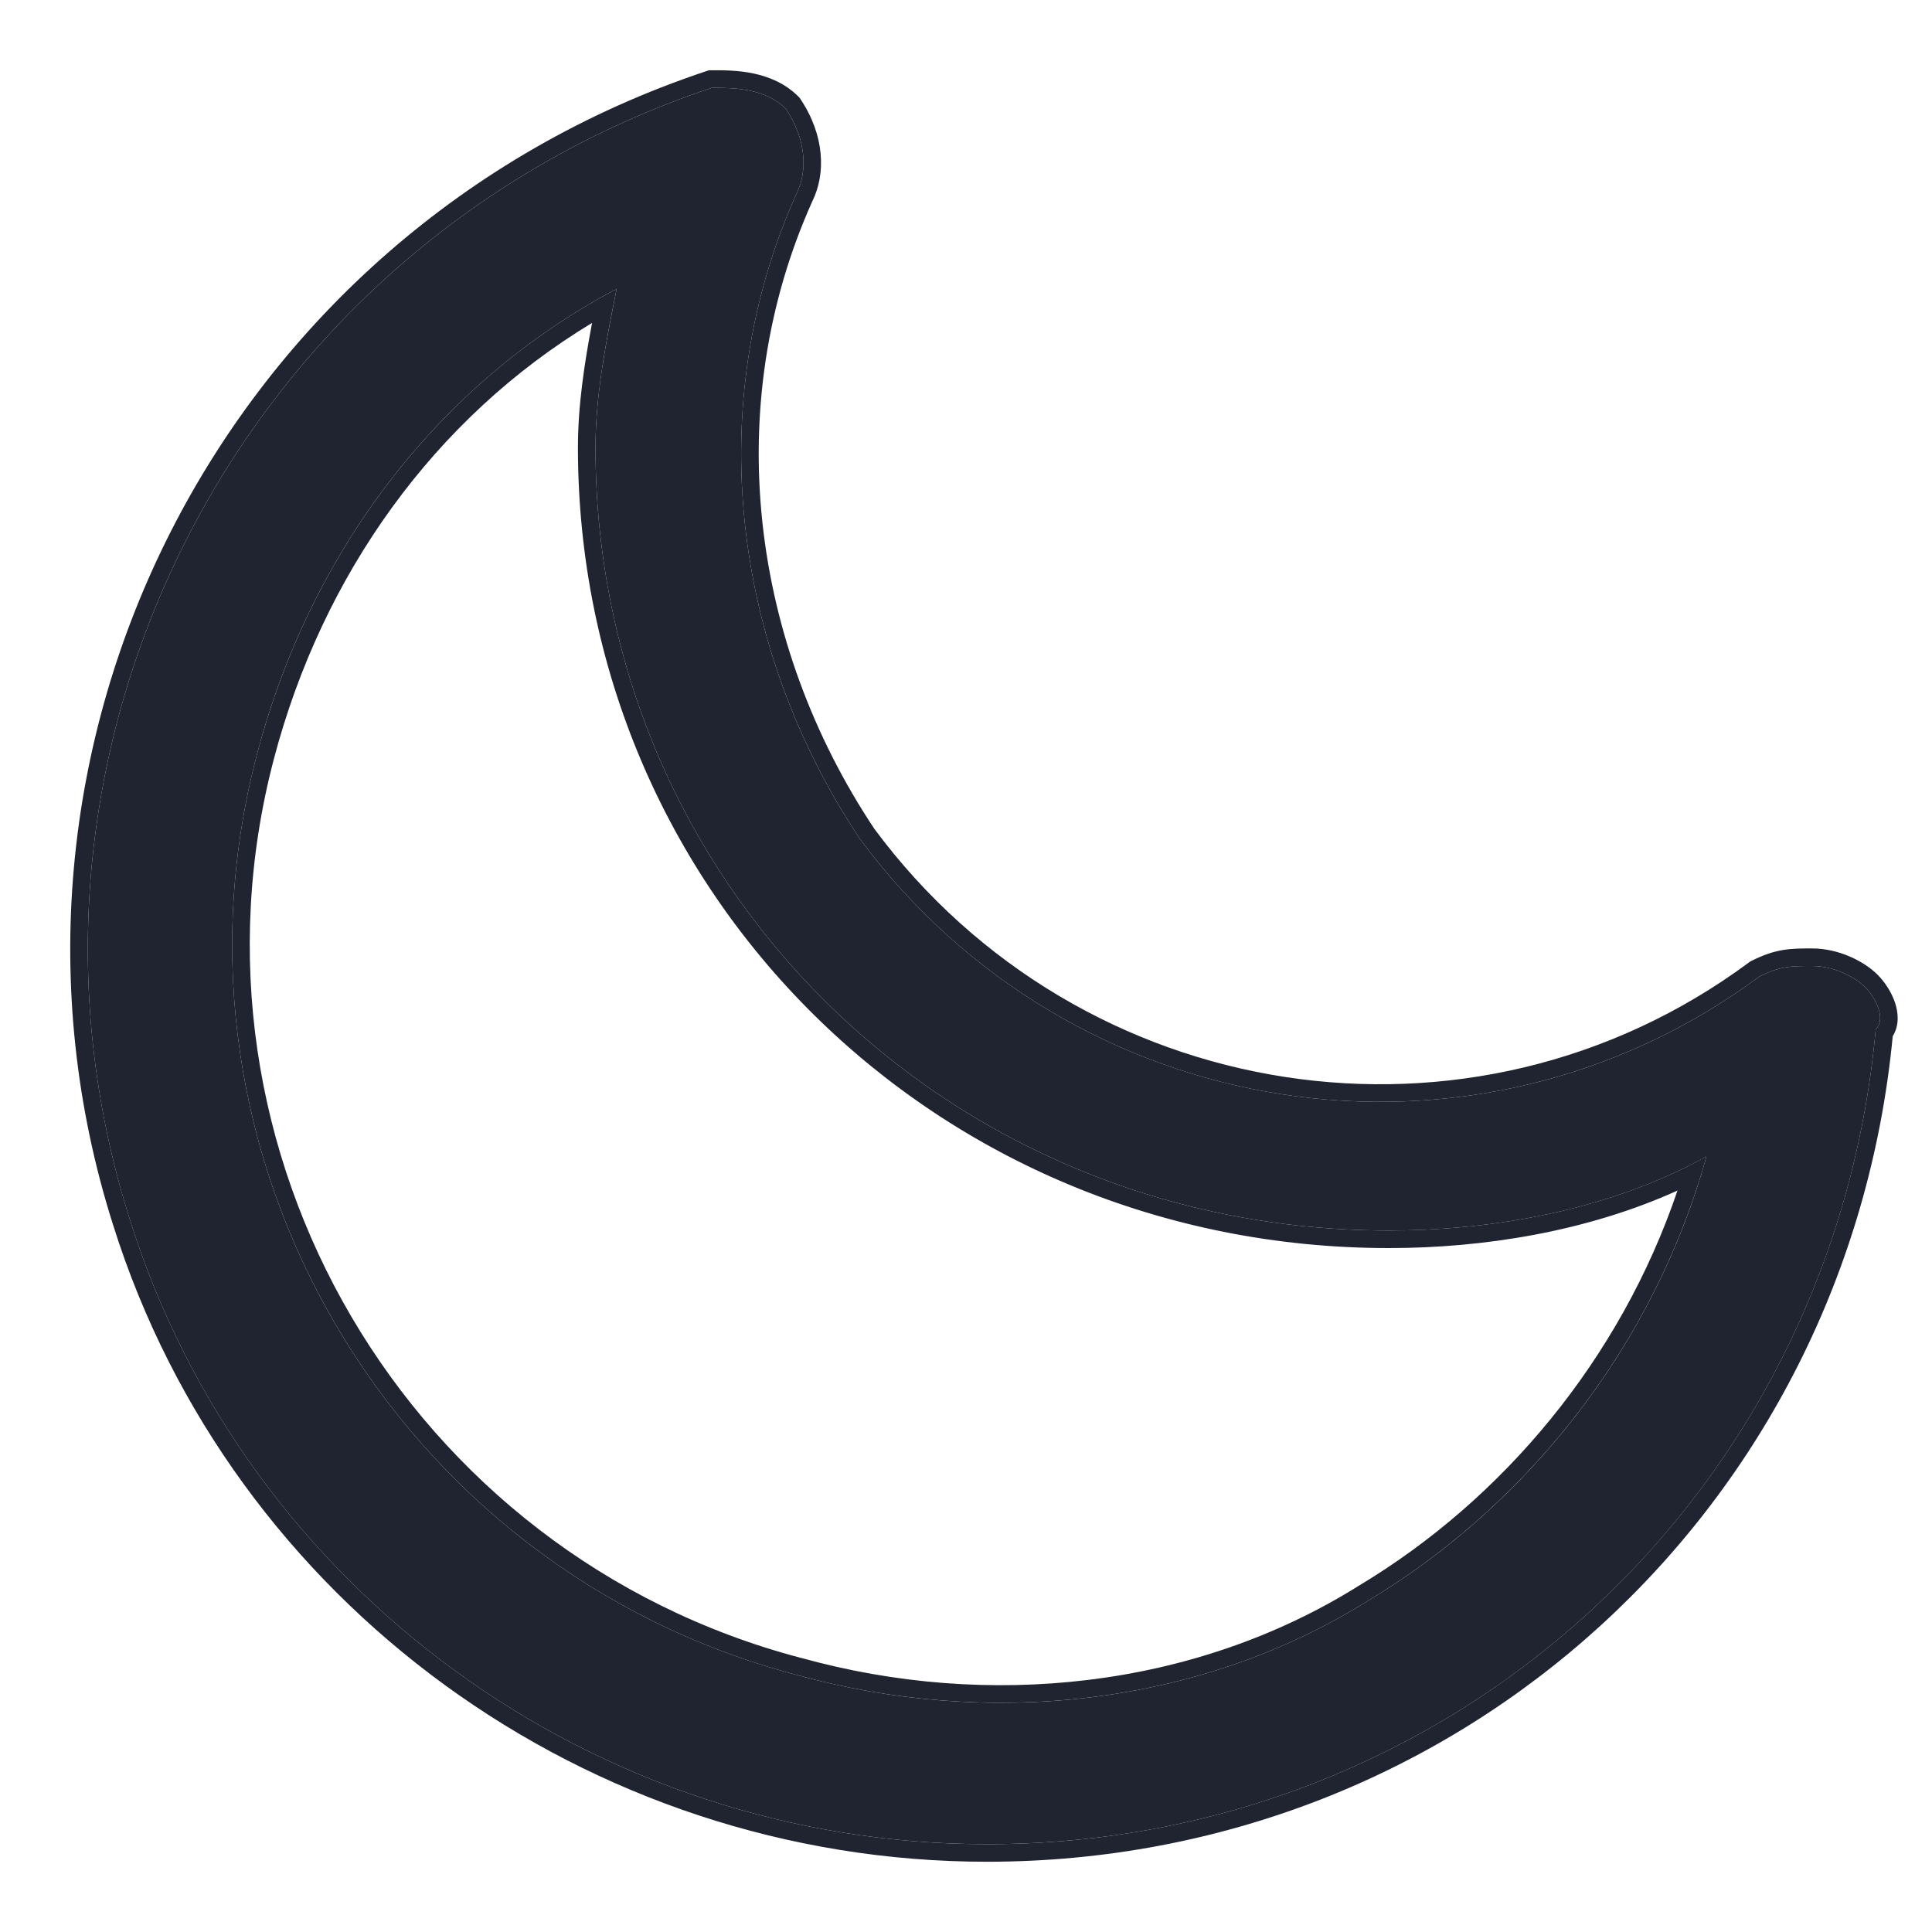
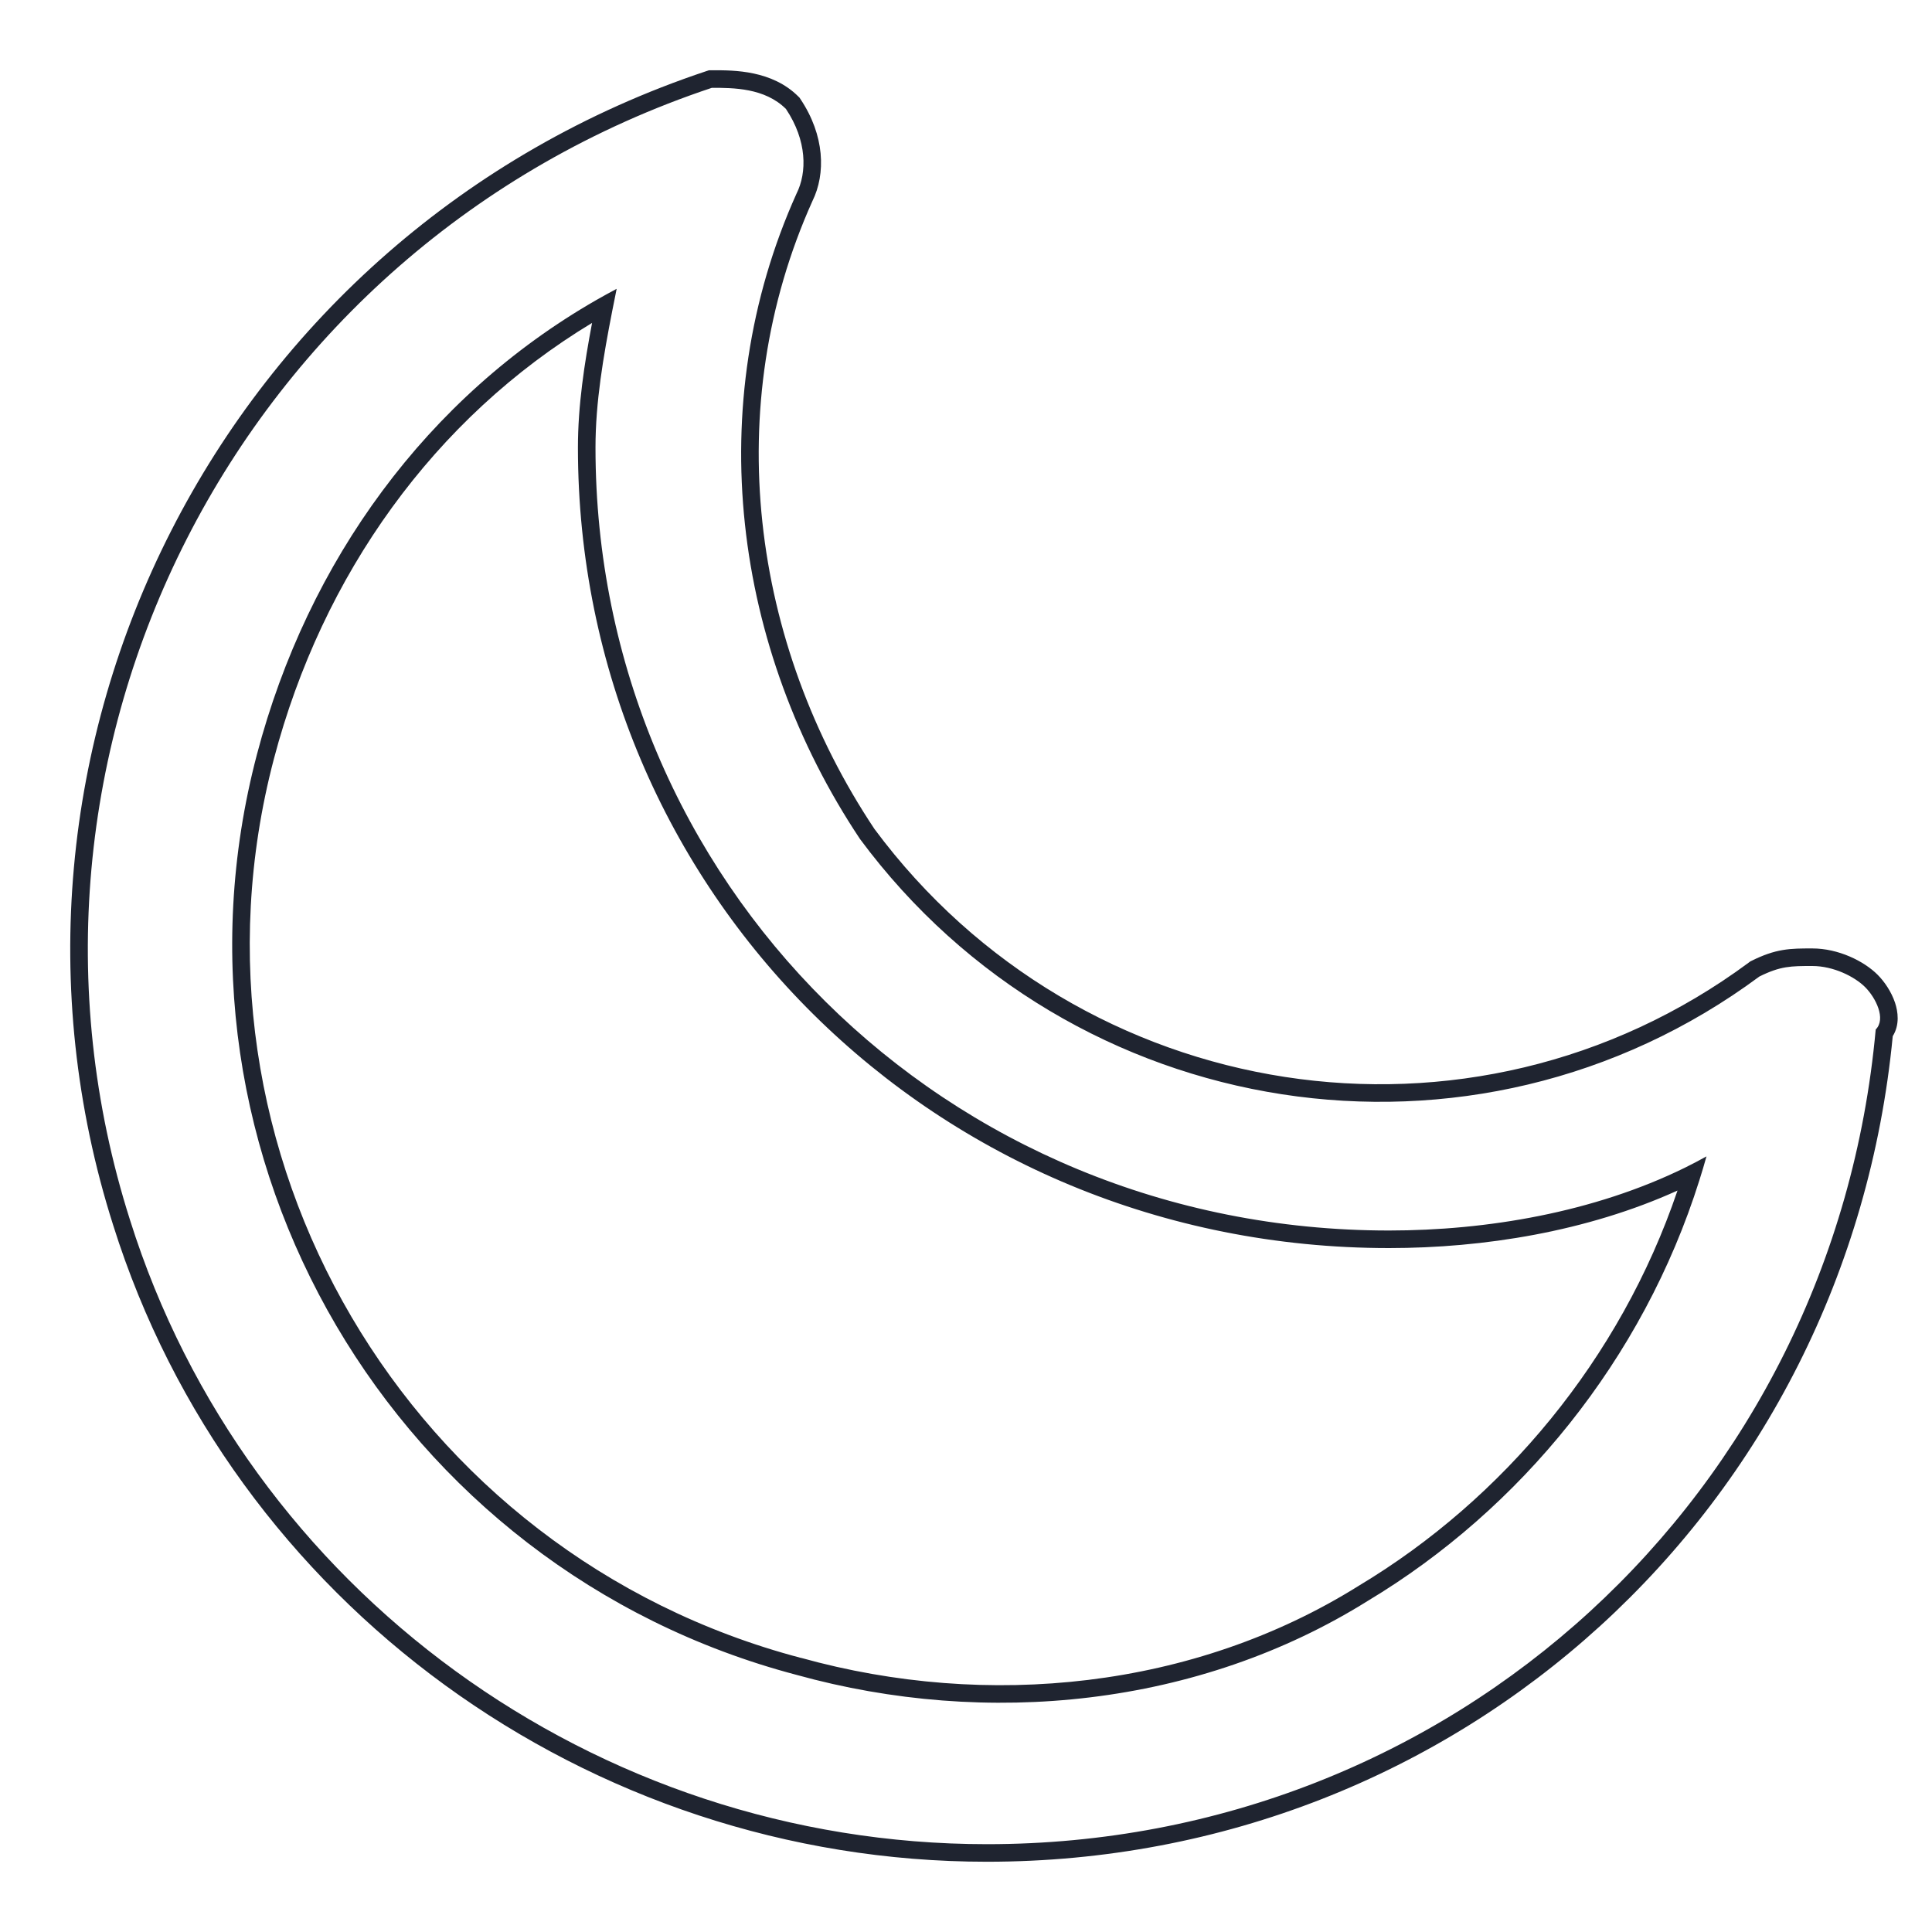
<svg xmlns="http://www.w3.org/2000/svg" width="22" height="22" viewBox="0 0 22 22" fill="none">
-   <path d="M21.239 11.241C21.118 11.12 20.878 11 20.637 11C20.395 11 20.275 11 20.034 11.12C16.781 13.53 12.203 12.807 9.793 9.554C8.347 7.386 7.986 4.614 9.07 2.205C9.191 1.964 9.191 1.602 8.95 1.241C8.709 1 8.347 1 8.106 1C2.685 2.807 -0.207 8.59 1.48 13.892C2.805 18.108 6.781 21 11.239 21C16.54 21 20.878 17.024 21.359 11.723C21.48 11.602 21.359 11.361 21.239 11.241ZM15.576 18.229C13.649 19.434 11.239 19.675 9.07 19.072C4.492 17.867 1.721 13.169 2.926 8.59C3.528 6.301 4.974 4.373 7.022 3.289C6.902 3.892 6.781 4.494 6.781 5.096C6.781 10.036 10.757 14.012 15.817 14.012C17.022 14.012 18.347 13.771 19.432 13.169C18.829 15.337 17.384 17.145 15.576 18.229Z" fill="#1F2430" />
-   <path fill-rule="evenodd" clip-rule="evenodd" d="M19.929 10.949L19.945 10.941C20.078 10.875 20.188 10.837 20.302 10.818C20.409 10.8 20.514 10.8 20.627 10.8H20.637C20.934 10.8 21.225 10.944 21.38 11.099C21.46 11.179 21.538 11.295 21.579 11.418C21.612 11.517 21.635 11.668 21.553 11.799C21.036 17.173 16.625 21.2 11.239 21.2C6.695 21.2 2.641 18.253 1.289 13.952C-0.431 8.546 2.518 2.652 8.043 0.81L8.074 0.8H8.106C8.113 0.8 8.119 0.8 8.125 0.8C8.356 0.8 8.791 0.799 9.091 1.099L9.105 1.113L9.116 1.13C9.391 1.542 9.405 1.978 9.251 2.29C8.2 4.628 8.548 7.323 9.957 9.439C12.303 12.601 16.754 13.301 19.915 10.96L19.929 10.949ZM9.793 9.554C8.347 7.385 7.986 4.614 9.07 2.205C9.191 1.964 9.191 1.602 8.95 1.241C8.709 1 8.347 1 8.106 1C2.685 2.807 -0.207 8.59 1.48 13.891C2.805 18.108 6.781 21 11.239 21C16.54 21 20.877 17.024 21.359 11.723C21.48 11.602 21.359 11.361 21.239 11.241C21.118 11.12 20.877 11 20.637 11C20.395 11 20.275 11 20.034 11.12C16.781 13.53 12.203 12.807 9.793 9.554ZM15.473 18.057L15.473 18.057C17.114 17.073 18.45 15.478 19.102 13.557C18.072 14.024 16.893 14.212 15.817 14.212C10.648 14.212 6.581 10.148 6.581 5.096C6.581 4.618 6.654 4.142 6.742 3.677C4.945 4.762 3.671 6.544 3.119 8.641C1.943 13.111 4.649 17.702 9.121 18.879L9.124 18.879C11.245 19.469 13.596 19.231 15.47 18.059L15.473 18.057ZM6.793 3.415C4.866 4.519 3.505 6.387 2.926 8.59C1.721 13.168 4.492 17.867 9.07 19.072C11.239 19.674 13.649 19.434 15.576 18.229C17.308 17.189 18.708 15.486 19.352 13.437C19.38 13.348 19.407 13.259 19.432 13.168C19.351 13.213 19.269 13.256 19.186 13.297C18.151 13.805 16.933 14.012 15.817 14.012C10.757 14.012 6.781 10.036 6.781 5.096C6.781 4.579 6.87 4.061 6.971 3.544C6.988 3.459 7.005 3.374 7.022 3.289C6.945 3.33 6.868 3.372 6.793 3.415Z" fill="#1F2430" />
+   <path fill-rule="evenodd" clip-rule="evenodd" d="M19.929 10.949L19.945 10.941C20.078 10.875 20.188 10.837 20.302 10.818C20.409 10.8 20.514 10.8 20.627 10.8H20.637C20.934 10.8 21.225 10.944 21.38 11.099C21.46 11.179 21.538 11.295 21.579 11.418C21.612 11.517 21.635 11.668 21.553 11.799C21.036 17.173 16.625 21.2 11.239 21.2C6.695 21.2 2.641 18.253 1.289 13.952C-0.431 8.546 2.518 2.652 8.043 0.81L8.074 0.8H8.106C8.113 0.8 8.119 0.8 8.125 0.8C8.356 0.8 8.791 0.799 9.091 1.099L9.105 1.113L9.116 1.13C9.391 1.542 9.405 1.978 9.251 2.29C8.2 4.628 8.548 7.323 9.957 9.439C12.303 12.601 16.754 13.301 19.915 10.96L19.929 10.949ZM9.793 9.554C8.347 7.385 7.986 4.614 9.07 2.205C9.191 1.964 9.191 1.602 8.95 1.241C8.709 1 8.347 1 8.106 1C2.685 2.807 -0.207 8.59 1.48 13.891C2.805 18.108 6.781 21 11.239 21C16.54 21 20.877 17.024 21.359 11.723C21.48 11.602 21.359 11.361 21.239 11.241C21.118 11.12 20.877 11 20.637 11C20.395 11 20.275 11 20.034 11.12C16.781 13.53 12.203 12.807 9.793 9.554ZM15.473 18.057L15.473 18.057C17.114 17.073 18.45 15.478 19.102 13.557C18.072 14.024 16.893 14.212 15.817 14.212C10.648 14.212 6.581 10.148 6.581 5.096C6.581 4.618 6.654 4.142 6.742 3.677C4.945 4.762 3.671 6.544 3.119 8.641C1.943 13.111 4.649 17.702 9.121 18.879L9.124 18.879C11.245 19.469 13.596 19.231 15.47 18.059ZM6.793 3.415C4.866 4.519 3.505 6.387 2.926 8.59C1.721 13.168 4.492 17.867 9.07 19.072C11.239 19.674 13.649 19.434 15.576 18.229C17.308 17.189 18.708 15.486 19.352 13.437C19.38 13.348 19.407 13.259 19.432 13.168C19.351 13.213 19.269 13.256 19.186 13.297C18.151 13.805 16.933 14.012 15.817 14.012C10.757 14.012 6.781 10.036 6.781 5.096C6.781 4.579 6.87 4.061 6.971 3.544C6.988 3.459 7.005 3.374 7.022 3.289C6.945 3.33 6.868 3.372 6.793 3.415Z" fill="#1F2430" />
</svg>